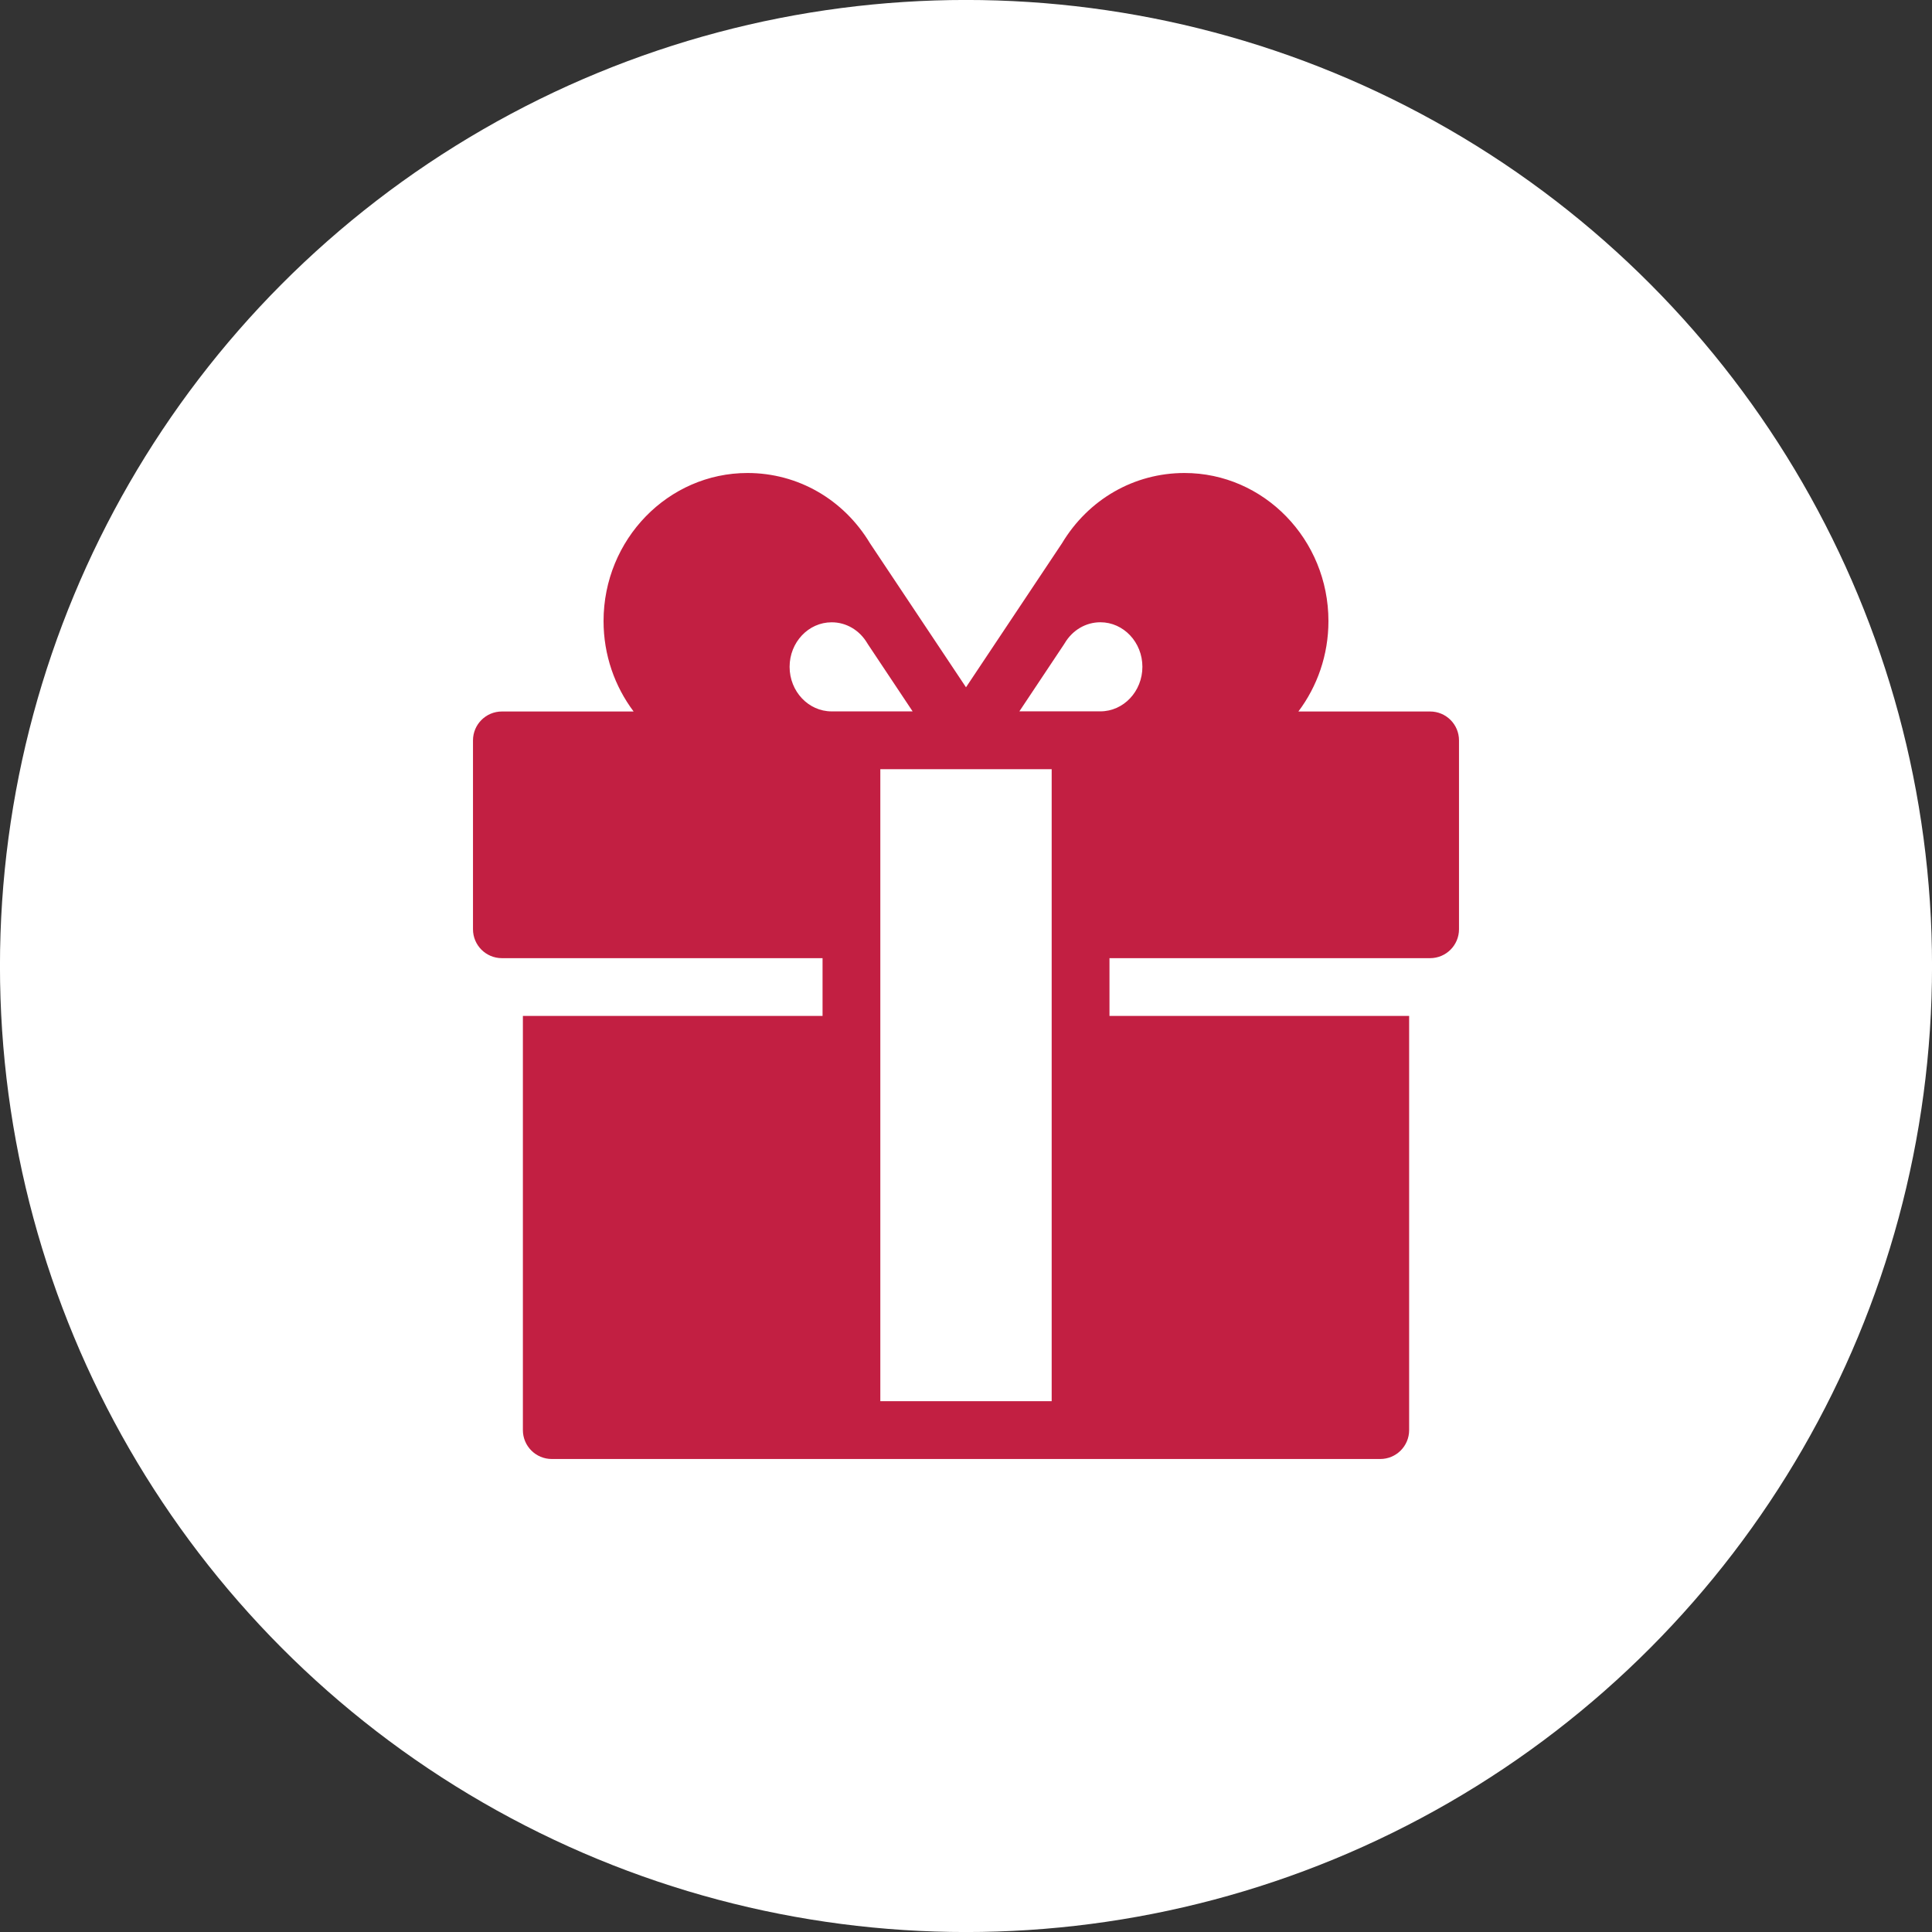
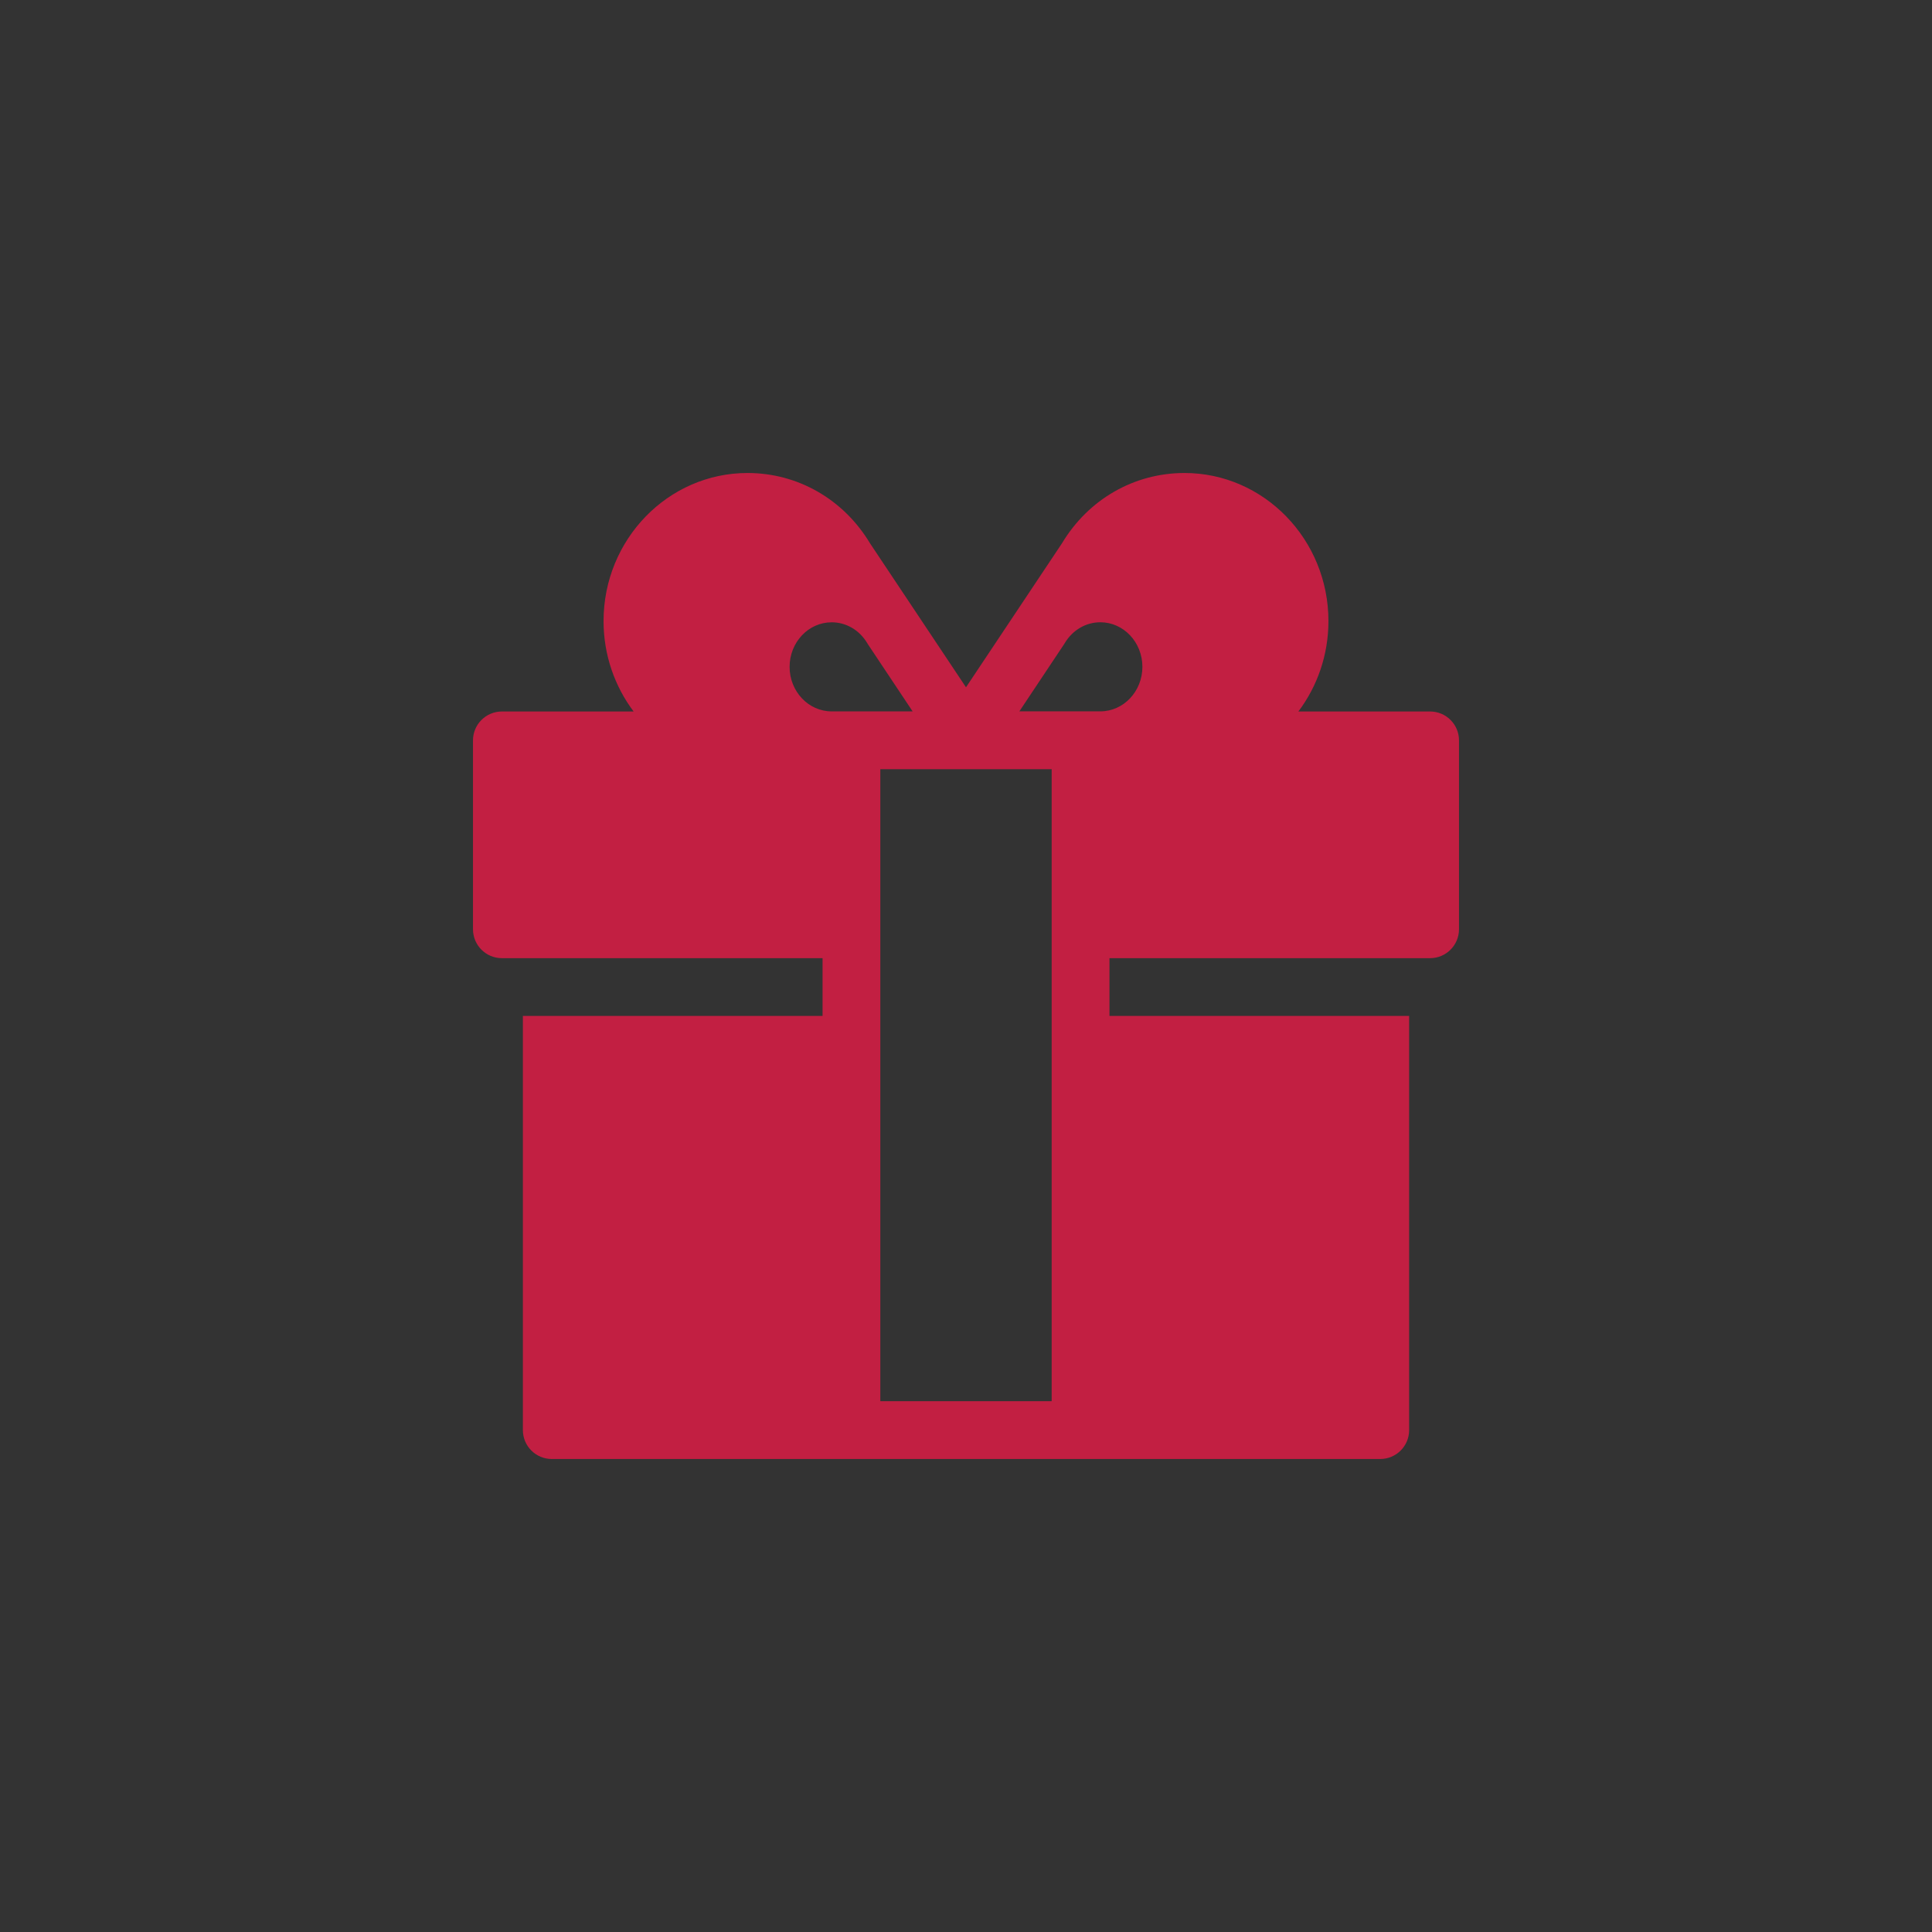
<svg xmlns="http://www.w3.org/2000/svg" version="1.1" id="Layer_1" x="0px" y="0px" viewBox="0 0 56.69 56.69" enable-background="new 0 0 56.69 56.69" xml:space="preserve">
  <rect x="0" y="0" width="56.69" height="56.69" fill="#333333" stroke="none" />
  <g>
-     <circle fill="#FFFFFF" cx="28.345" cy="28.345" r="28.346" />
    <g>
-       <path fill="#C21F42" d="M32.554,28.115h9.409c0.468,0,0.848-0.38,0.848-0.848v-5.542c0-0.468-0.379-0.848-0.848-0.848h-3.865    c0.552-0.734,0.882-1.654,0.882-2.653c0-2.396-1.895-4.345-4.224-4.345c-1.478,0-2.82,0.771-3.596,2.065l-2.815,4.223    l-2.815-4.223c-0.776-1.293-2.119-2.065-3.596-2.065c-2.329,0-4.224,1.949-4.224,4.345c0,0.998,0.33,1.918,0.882,2.653h-3.865    c-0.468,0-0.848,0.38-0.848,0.848v5.542c0,0.468,0.379,0.848,0.848,0.848h9.409v1.695h-8.793v12.153    c0,0.468,0.379,0.848,0.848,0.848H40.5c0.468,0,0.848-0.379,0.848-0.848V29.81h-8.793V28.115z M25.831,41.115V22.57h5.028v18.545    H25.831z M25.447,18.872c0.008,0.013,0.015,0.025,0.024,0.038l1.308,1.964h-2.36c-0.006,0-0.012,0-0.017,0    c-0.68,0-1.233-0.586-1.233-1.307c0-0.721,0.553-1.307,1.233-1.307C24.828,18.259,25.219,18.488,25.447,18.872L25.447,18.872z     M32.288,18.259c0.68,0,1.233,0.586,1.233,1.307c0,0.721-0.553,1.307-1.233,1.307c-0.006,0-0.011,0-0.017,0h-2.36l1.308-1.964    c0.008-0.012,0.016-0.025,0.024-0.038C31.471,18.488,31.862,18.259,32.288,18.259L32.288,18.259z M32.288,18.259" />
+       <path fill="#C21F42" d="M32.554,28.115h9.409c0.468,0,0.848-0.38,0.848-0.848v-5.542c0-0.468-0.379-0.848-0.848-0.848h-3.865    c0.552-0.734,0.882-1.654,0.882-2.653c0-2.396-1.895-4.345-4.224-4.345c-1.478,0-2.82,0.771-3.596,2.065l-2.815,4.223    l-2.815-4.223c-0.776-1.293-2.119-2.065-3.596-2.065c-2.329,0-4.224,1.949-4.224,4.345c0,0.998,0.33,1.918,0.882,2.653h-3.865    c-0.468,0-0.848,0.38-0.848,0.848v5.542c0,0.468,0.379,0.848,0.848,0.848h9.409v1.695h-8.793v12.153    c0,0.468,0.379,0.848,0.848,0.848H40.5c0.468,0,0.848-0.379,0.848-0.848V29.81h-8.793V28.115M25.831,41.115V22.57h5.028v18.545    H25.831z M25.447,18.872c0.008,0.013,0.015,0.025,0.024,0.038l1.308,1.964h-2.36c-0.006,0-0.012,0-0.017,0    c-0.68,0-1.233-0.586-1.233-1.307c0-0.721,0.553-1.307,1.233-1.307C24.828,18.259,25.219,18.488,25.447,18.872L25.447,18.872z     M32.288,18.259c0.68,0,1.233,0.586,1.233,1.307c0,0.721-0.553,1.307-1.233,1.307c-0.006,0-0.011,0-0.017,0h-2.36l1.308-1.964    c0.008-0.012,0.016-0.025,0.024-0.038C31.471,18.488,31.862,18.259,32.288,18.259L32.288,18.259z M32.288,18.259" />
    </g>
  </g>
</svg>